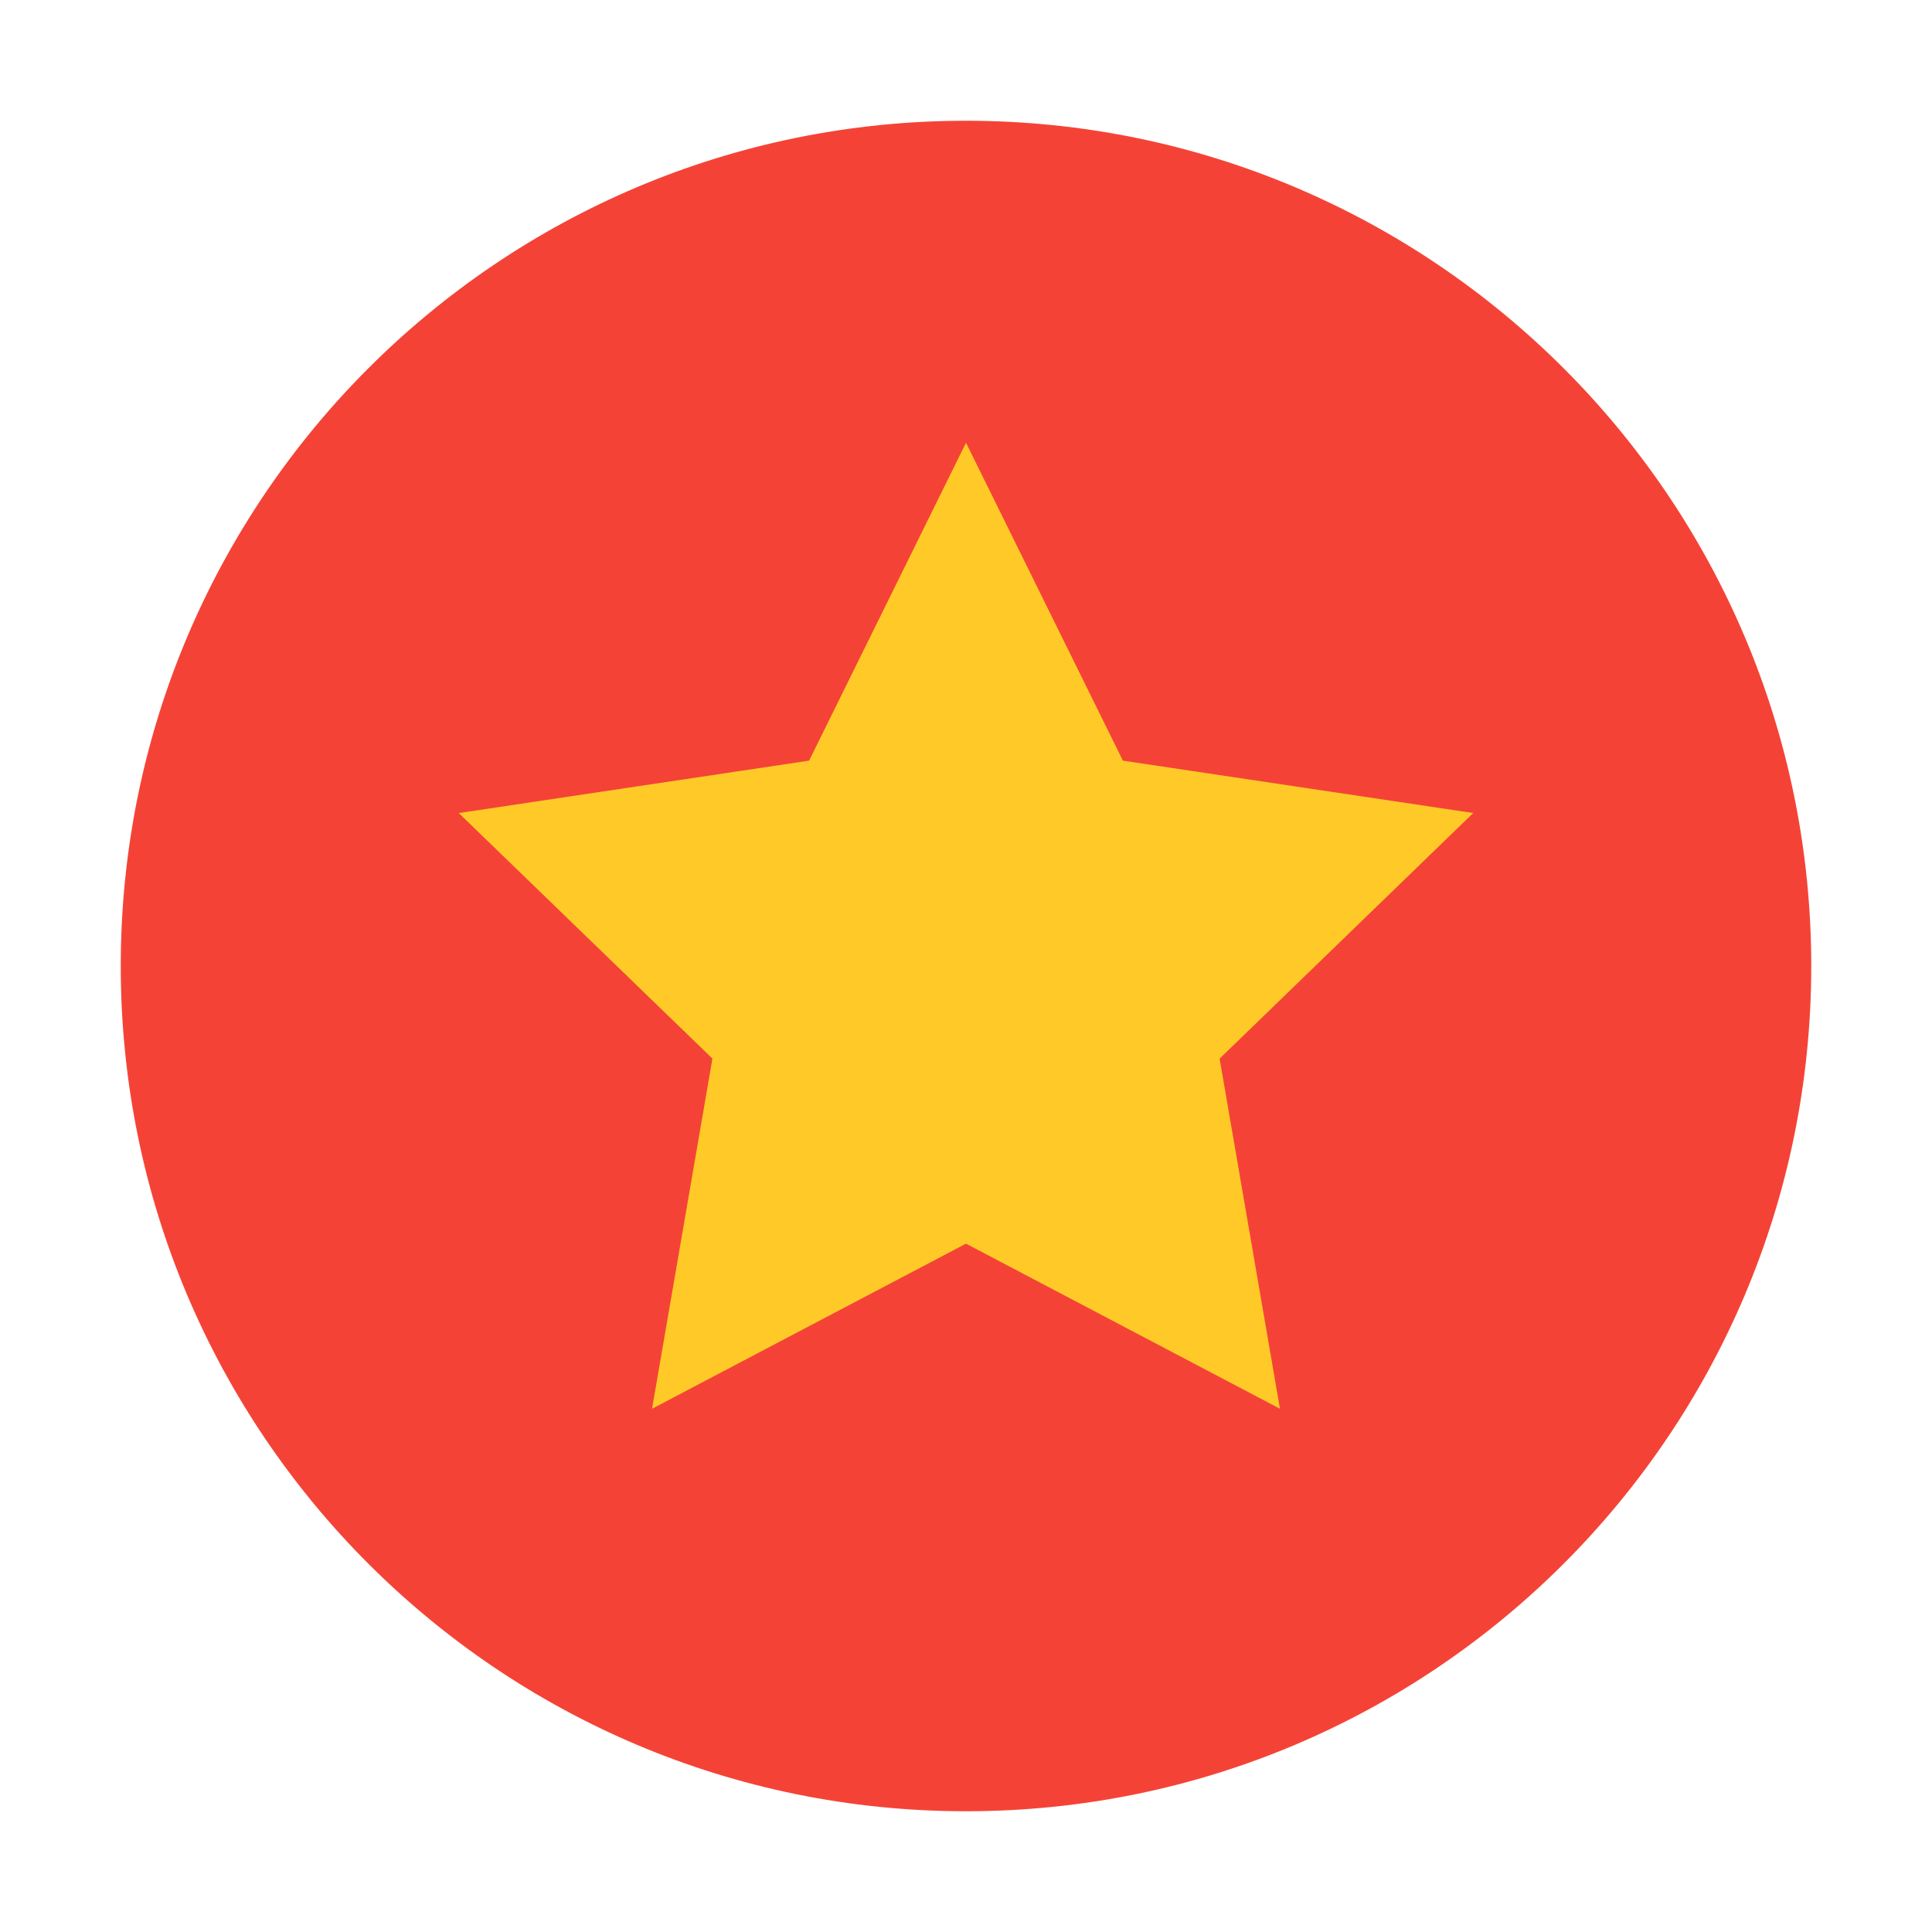
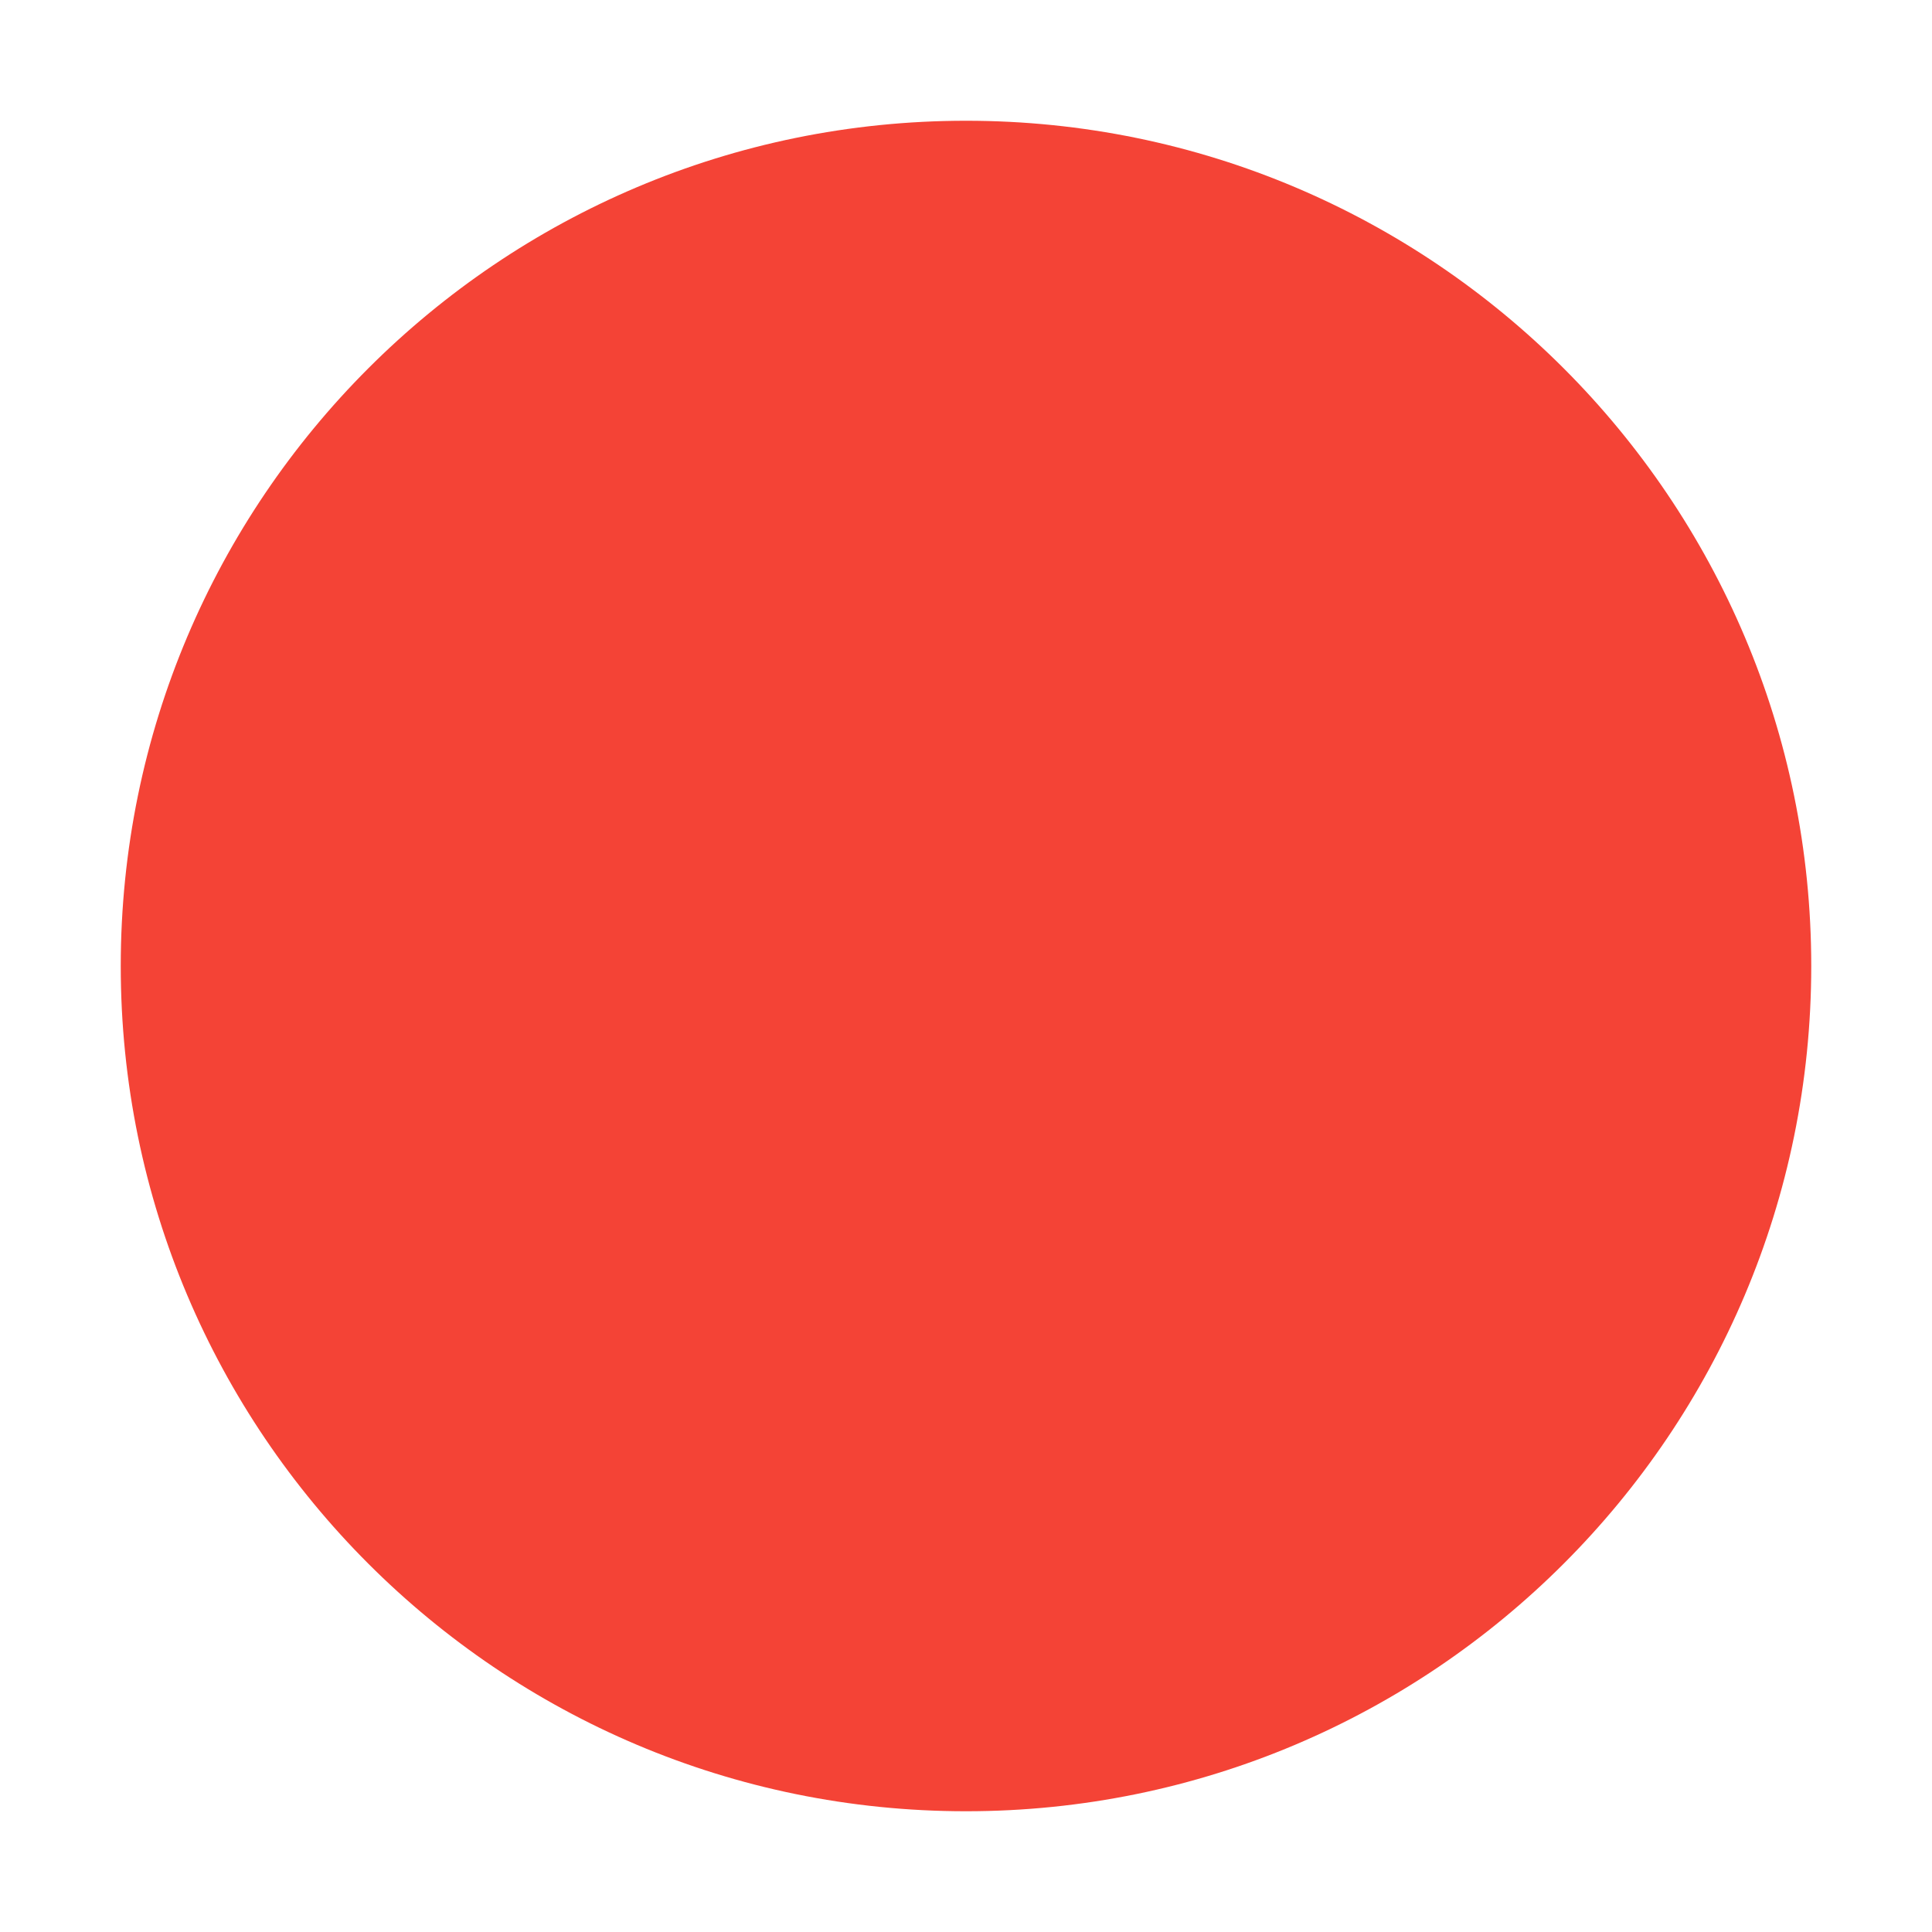
<svg xmlns="http://www.w3.org/2000/svg" viewBox="0 0 48 48">
  <path d="M45 24c0 11.598-9.402 21-21 21S3 35.598 3 24 12.402 3 24 3s21 9.402 21 21z" fill="#f44336" />
-   <path d="M24 11l3.898 7.898 8.704 1.301-6.301 6.102L31.8 35 24 30.898 16.2 35l1.5-8.7-6.302-6.1 8.704-1.302z" fill="#ffca28" />
</svg>